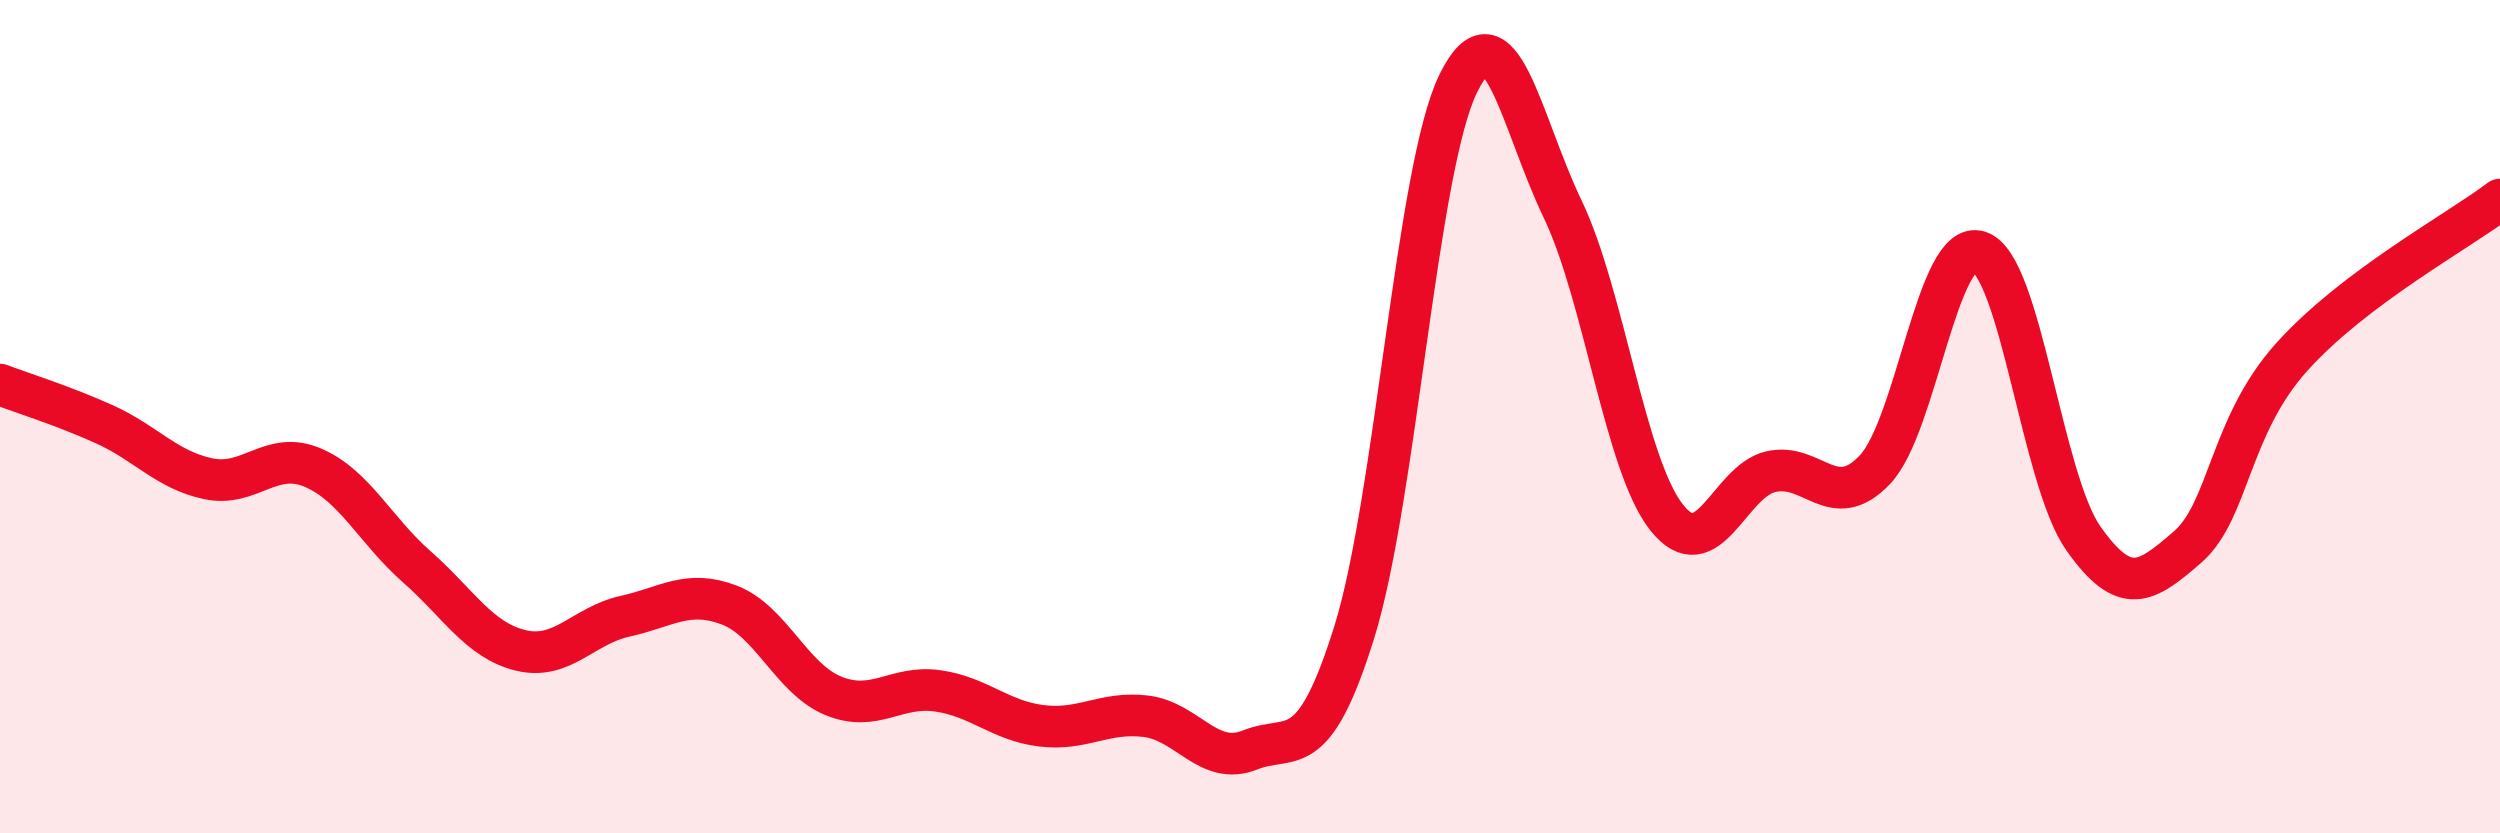
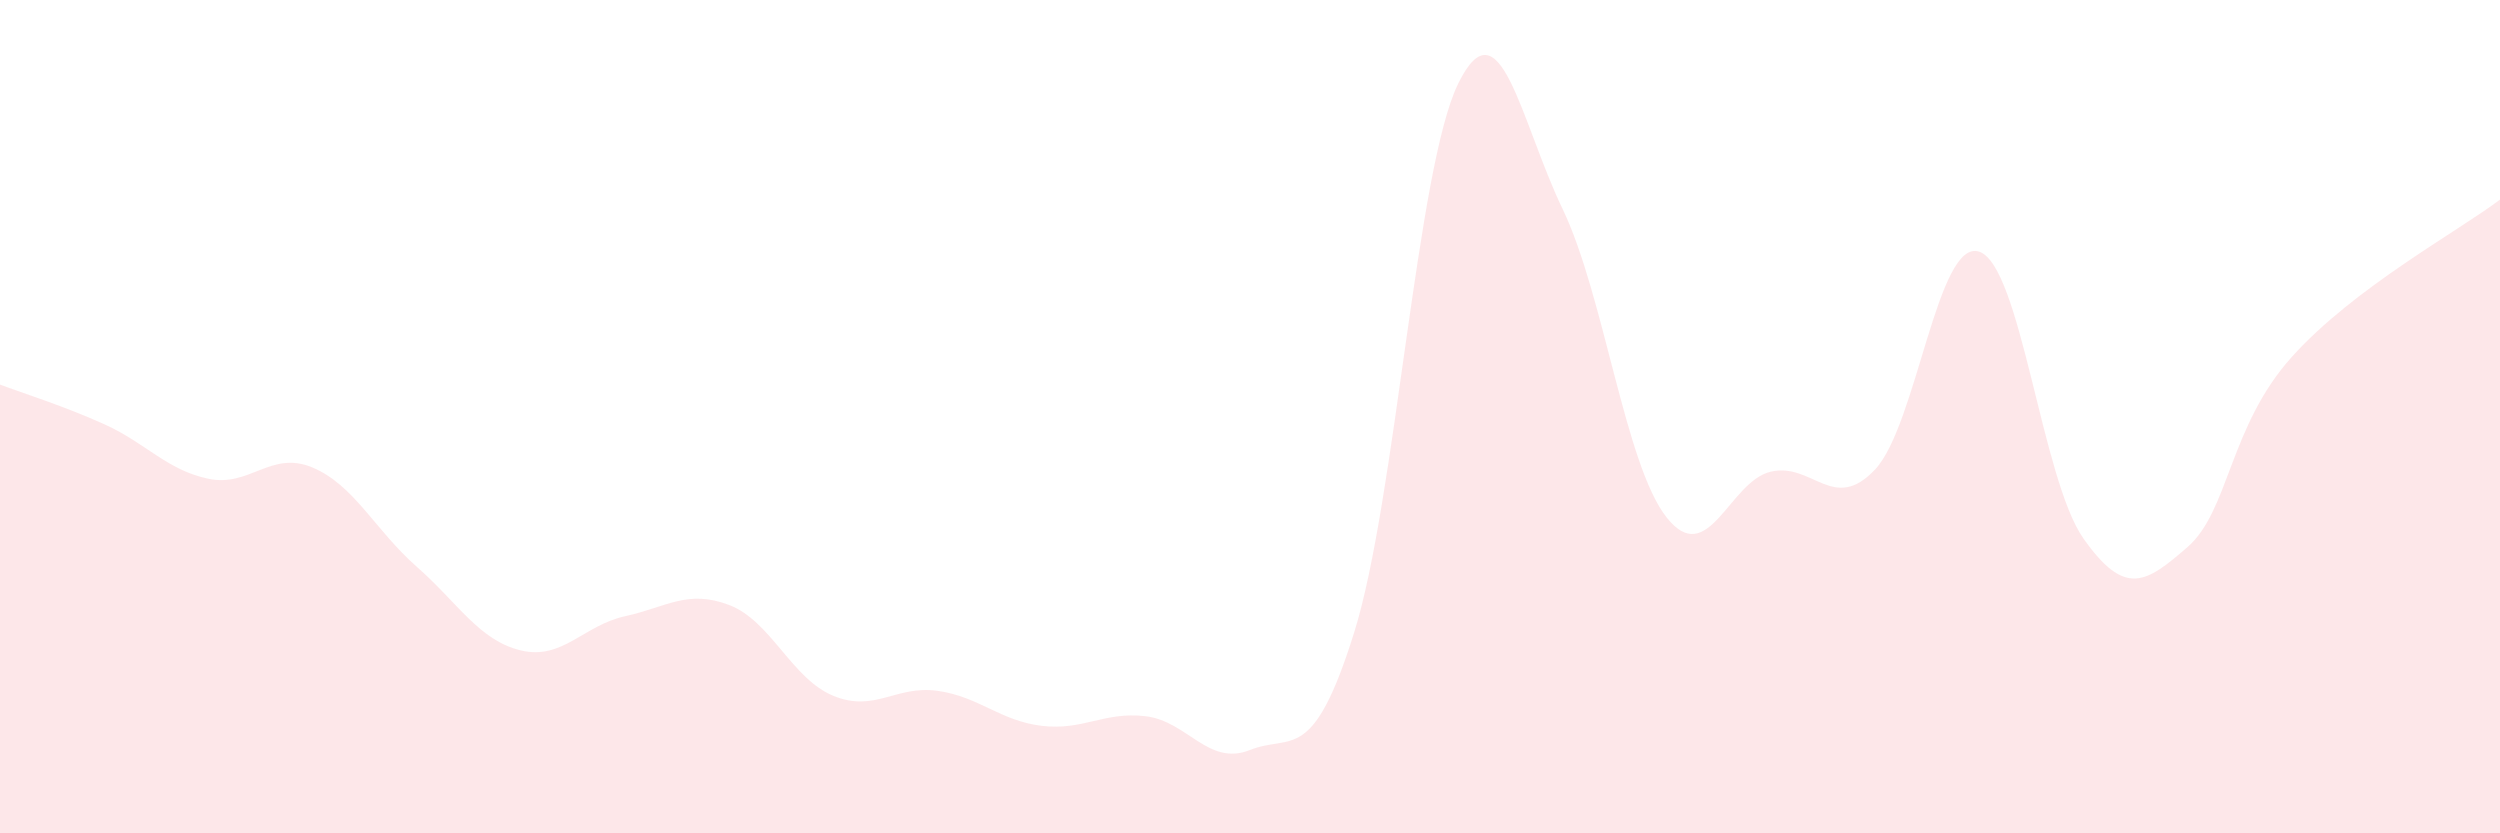
<svg xmlns="http://www.w3.org/2000/svg" width="60" height="20" viewBox="0 0 60 20">
  <path d="M 0,9.23 C 0.5,9.42 1.5,9.73 2.5,10.18 C 3.5,10.63 4,11.28 5,11.49 C 6,11.7 6.5,10.8 7.5,11.22 C 8.5,11.64 9,12.72 10,13.6 C 11,14.48 11.5,15.37 12.5,15.61 C 13.5,15.85 14,15.01 15,14.79 C 16,14.57 16.5,14.14 17.5,14.52 C 18.5,14.9 19,16.29 20,16.7 C 21,17.11 21.5,16.44 22.5,16.58 C 23.5,16.72 24,17.3 25,17.42 C 26,17.54 26.5,17.07 27.5,17.19 C 28.5,17.31 29,18.4 30,18 C 31,17.6 31.5,18.38 32.5,15.18 C 33.5,11.98 34,4.03 35,2 C 36,-0.03 36.5,2.93 37.5,5.01 C 38.5,7.09 39,11.16 40,12.42 C 41,13.68 41.5,11.55 42.5,11.32 C 43.5,11.09 44,12.33 45,11.27 C 46,10.21 46.5,5.71 47.5,6.04 C 48.5,6.37 49,11.5 50,12.92 C 51,14.34 51.5,14 52.5,13.13 C 53.5,12.26 53.5,10.24 55,8.57 C 56.5,6.9 59,5.55 60,4.79L60 20L0 20Z" fill="#EB0A25" opacity="0.1" stroke-linecap="round" stroke-linejoin="round" />
-   <path d="M 0,9.23 C 0.5,9.42 1.5,9.73 2.5,10.18 C 3.5,10.63 4,11.28 5,11.49 C 6,11.7 6.5,10.8 7.5,11.22 C 8.5,11.64 9,12.72 10,13.6 C 11,14.48 11.5,15.37 12.5,15.61 C 13.5,15.85 14,15.01 15,14.79 C 16,14.57 16.5,14.14 17.5,14.52 C 18.5,14.9 19,16.29 20,16.7 C 21,17.11 21.5,16.44 22.5,16.58 C 23.5,16.72 24,17.3 25,17.42 C 26,17.54 26.5,17.07 27.5,17.19 C 28.5,17.31 29,18.4 30,18 C 31,17.6 31.5,18.38 32.5,15.18 C 33.5,11.98 34,4.03 35,2 C 36,-0.03 36.5,2.93 37.5,5.01 C 38.5,7.09 39,11.16 40,12.42 C 41,13.68 41.5,11.55 42.5,11.32 C 43.5,11.09 44,12.33 45,11.27 C 46,10.21 46.5,5.71 47.5,6.04 C 48.5,6.37 49,11.5 50,12.92 C 51,14.34 51.5,14 52.5,13.13 C 53.5,12.26 53.5,10.24 55,8.57 C 56.5,6.9 59,5.55 60,4.79" stroke="#EB0A25" stroke-width="1" fill="none" stroke-linecap="round" stroke-linejoin="round" />
</svg>